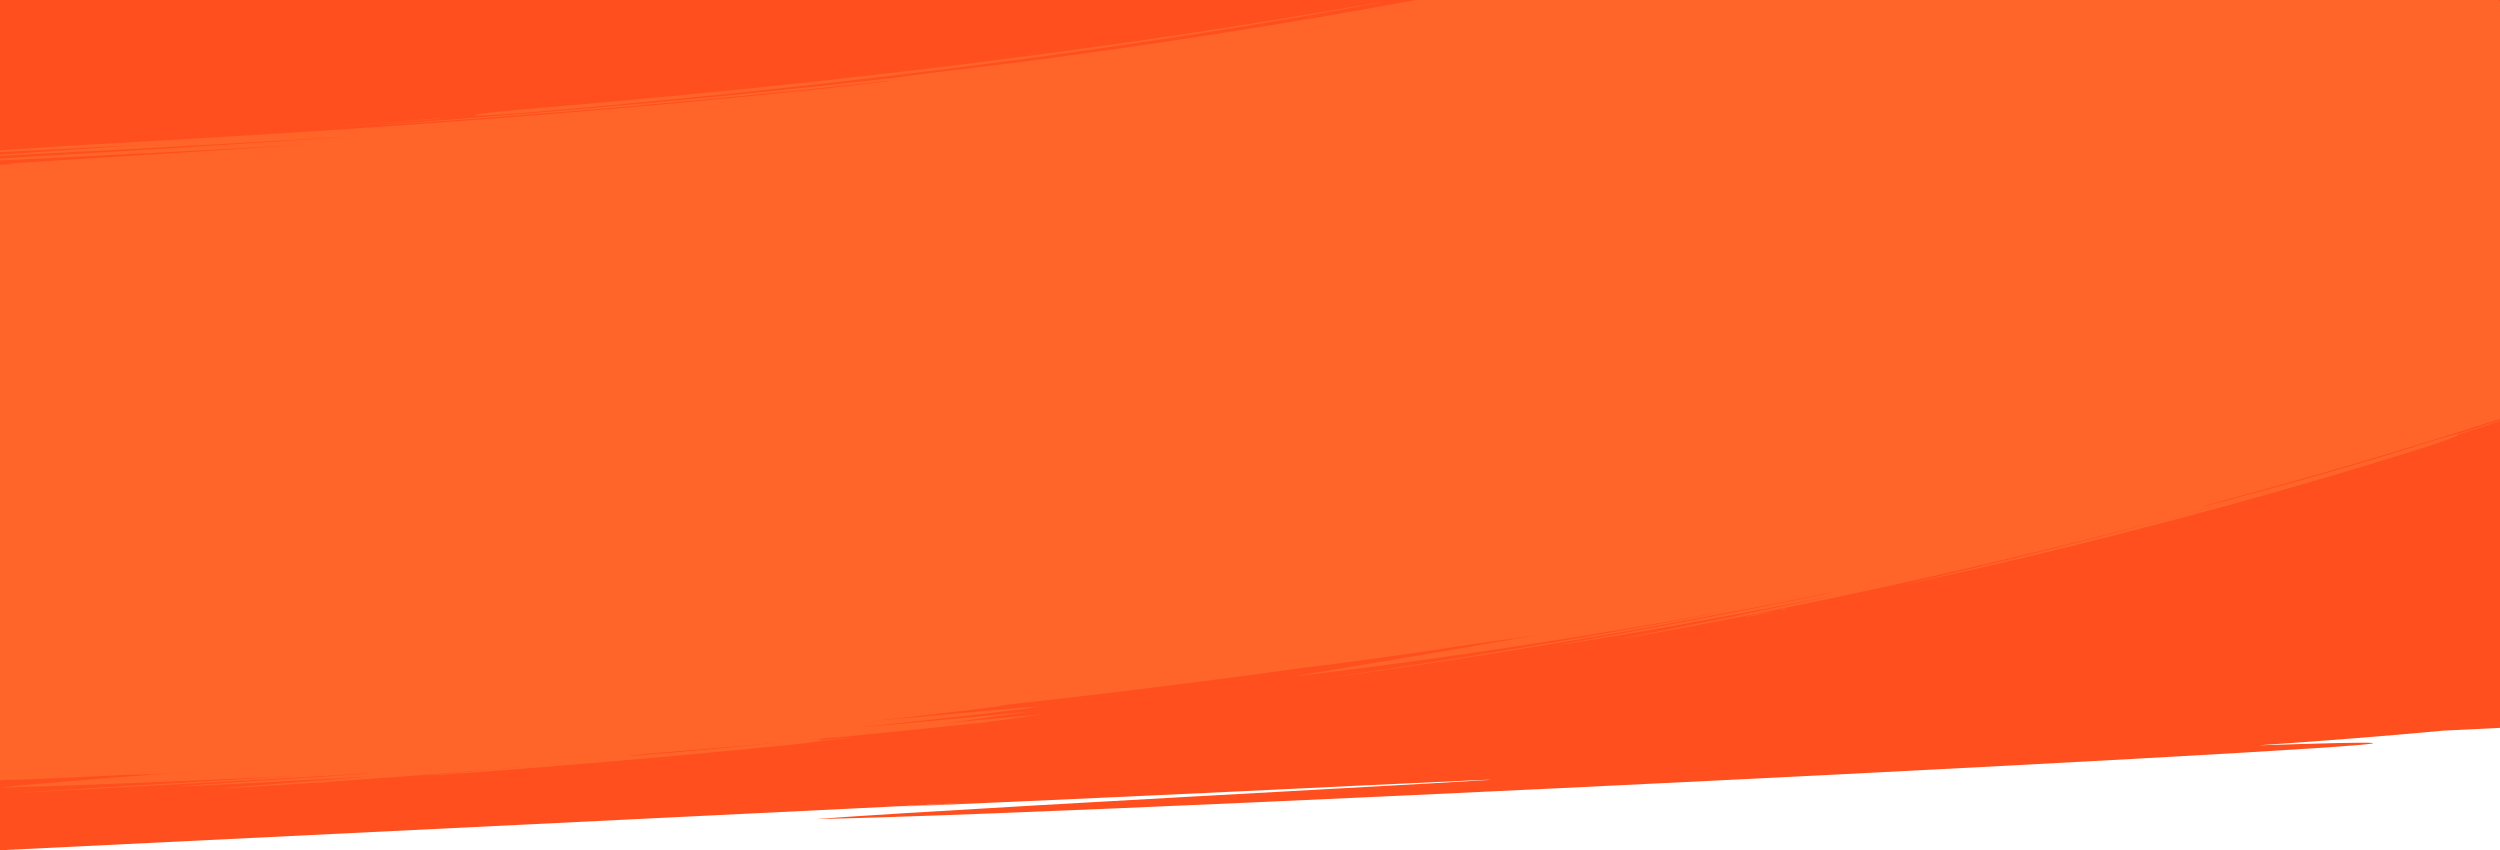
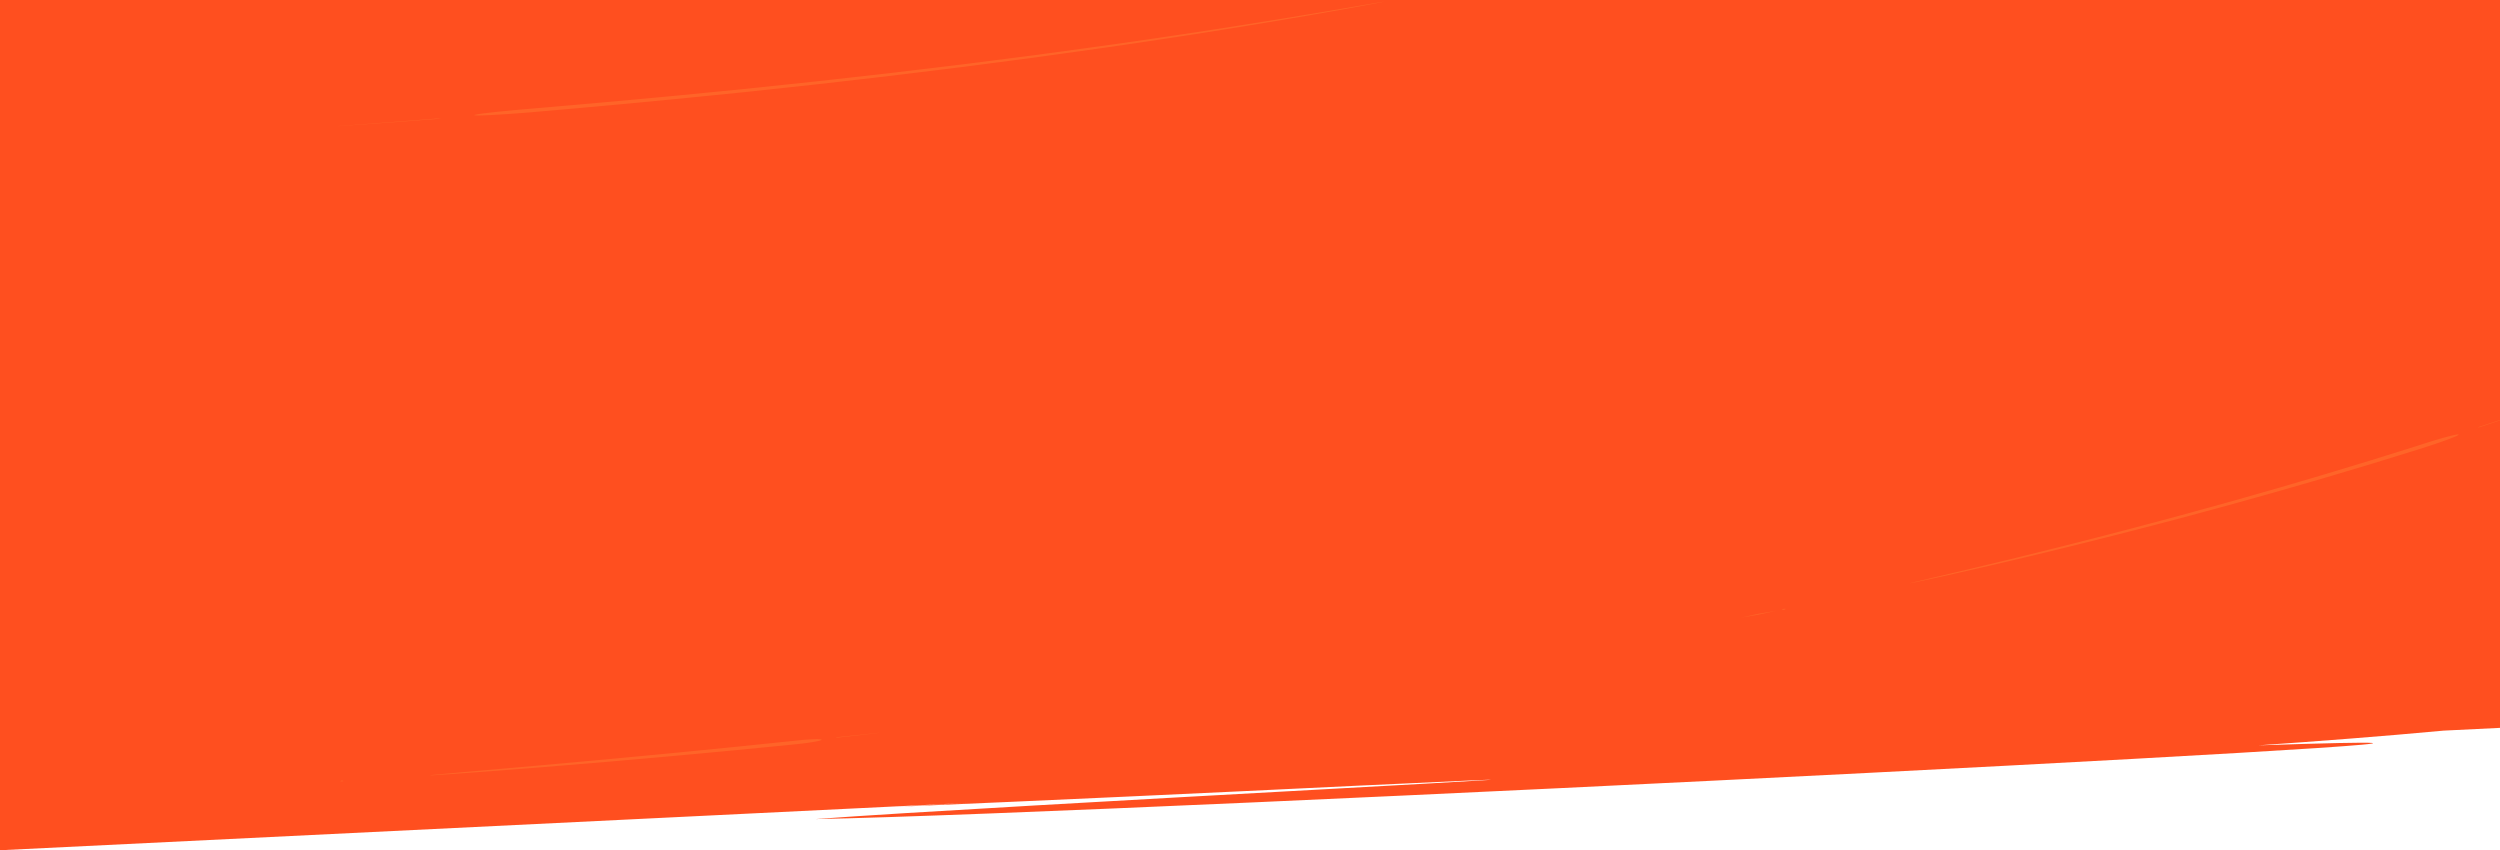
<svg xmlns="http://www.w3.org/2000/svg" width="1920" height="653" viewBox="0 0 1920 653" preserveAspectRatio="none">
  <defs>
    <clipPath id="clip-path">
      <path id="Union_104" data-name="Union 104" d="M0,624V0H1920V548.563c-133.481,7.689-330.078,17.841-533.652,27.624l-.54.028c-332.176,15.962-682.857,30.944-807.967,32.614,166.557-13.18,963.926-53.417,526.078-33.1-143.108,6.824-303.662,14.079-446.849,19.9,105.308-6.021,239.69-13.027,345.57-18.5q-33.725,1.286-67.455,2.513L12.034,624Zm1315.873-31.533c61.169-2.372,2.009,1.1-41.516,3.19-12.148.583-23.082,1.061-29.838,1.271-14.6.569-22.341.8-25.082.8C1207.477,597.732,1290.771,593.256,1315.873,592.467Zm-3.922-.674c-16.31.308,167.229-8.888,223.444-11.236,140.6-6.274,4.312.811-95.755,5.62-27.87,1.338-52.954,2.5-68.436,3.149-22.585,1.006-38.024,1.675-47.62,2.059-2.486.124-5.089.245-7.684.341-2.3.088-3.571.124-4.065.124C1311.461,591.849,1311.534,591.829,1311.951,591.793Zm184.4-11.819c245.017-11.271,220.56-13.673,338.724-21.045-156.061,8.265-314.827,17.792-471.217,21.527,145.2-8.857,281.179-14.94,415.477-20.95,46.986-2.1,93.769-4.2,140.668-6.394v3.035c-20.237,1.064-31.461,1.814-24.154,2.039,8.947-.271,16.926-.5,24.154-.7v3.936c-56.6,2.862-120.309,6-181.807,8.953-134.874,6.479-259.085,12.1-274.165,12.1C1458.5,582.478,1467.649,581.721,1496.347,579.975Zm52.4-5.407c61.165-2.377,2,1.094-41.521,3.185-12.146.583-23.087,1.061-29.836,1.272v0c-14.587.568-22.332.8-25.078.8C1440.319,579.83,1523.63,575.353,1548.746,574.568Zm67.616-1.512h0c1.054-.045,2.106-.095,3.153-.124,3.652-.046,1.35.113-1.788.264-2.568.123-5.7.241-6.6.241C1610.308,573.438,1611.344,573.34,1616.361,573.056Zm37.272-3.012v0c-4.136.285-8.453.519-12.6.719-6.2.283-9.19.391-10,.391C1628.676,571.156,1644.727,570.24,1653.634,570.043Z" fill="#ff6428" stroke="rgba(0,0,0,0)" stroke-miterlimit="10" stroke-width="1" />
    </clipPath>
  </defs>
  <g id="Group_161162" data-name="Group 161162" transform="translate(0 -84)">
    <g id="Group_25017" data-name="Group 25017" transform="translate(0 84)">
-       <rect id="Rectangle_9160" data-name="Rectangle 9160" width="1920" height="653" fill="#fff" />
      <path id="Path_32919" data-name="Path 32919" d="M-136,366H-2056v652.984l743.5-36.392c-18.9,1.036-37.232,2.055-54.557,3.037,113.233-4.814,240.208-10.707,353.394-16.2,346.291-16.433-284.392,15.693-416.211,25.641,241.116-4.612,1542.863-70.986,1108.262-56.641,47.422-3.275,94.809-6.9,142.121-11.291l-.121,0L-136,925Z" transform="translate(2056 -366)" fill="#ff4f1f" />
    </g>
    <g id="Mask_Group_168" data-name="Mask Group 168" transform="translate(0 84)" clip-path="url(#clip-path)">
      <g id="Group_25018" data-name="Group 25018" transform="matrix(0.998, 0.07, -0.07, 0.998, -28.616, -258.907)">
        <path id="Path_32812" data-name="Path 32812" d="M13.622,2.508l-.461.132-.468.115v.019C7.985,4.109,3.677,5.348-.2,6.483,2.54,5.873,6.9,4.831,12.642,3.417v.019L13.1,3.3l.468-.115V3.17L20.33,1.237,26.451-.577c-2.738.627-7.085,1.7-12.831,3.1Z" transform="translate(1413.139 629.064)" fill="#ff6428" />
        <path id="Path_32813" data-name="Path 32813" d="M382.207-.181,375.761,2.4,362.12,7.734l-19.755,7.725-24.958,9.526c-4.534,1.718-9.214,3.533-14.081,5.345L288.3,35.91,272.51,41.772c-5.372,2-10.9,3.957-16.479,5.988C244.851,51.8,233.376,56,221.638,60.093,209.915,64.2,198.091,68.454,186.169,72.5c-47.532,16.424-95.113,31.98-130.894,43.262l-24.412,7.656L20.7,126.609l-8.644,2.668L-.026,133.053l-3.162,1.024a6.615,6.615,0,0,0-1.061.394,7.3,7.3,0,0,0,1.133-.265l3.234-.9,12.223-3.527,8.714-2.548,10.235-3.075,24.552-7.429c35.969-10.988,83.742-26.287,131.457-42.5,11.967-3.991,23.836-8.192,35.6-12.258,11.781-4.044,23.3-8.209,34.519-12.2,5.6-2.011,11.147-3.953,16.539-5.931l15.843-5.81,15.084-5.534c4.884-1.8,9.581-3.6,14.13-5.3l25.046-9.456,19.822-7.675,13.684-5.3,6.462-2.574C397.6-3.239,408.186-8.16,407.672-8.809S395.758-5.6,382.207-.181Z" transform="translate(1545.027 465.677)" fill="#ff6428" />
        <path id="Path_32814" data-name="Path 32814" d="M1.657.047,1.65.029,1.593.054,1.528.062,1.536.08C.958.339.436.591-.026.837A12.065,12.065,0,0,0,1.812.726l.008.018L1.876.719,1.942.711,1.934.693Q2.8.3,3.5-.063A11.939,11.939,0,0,0,1.657.047Z" transform="translate(1443.636 626.552)" fill="#ff6428" />
        <path id="Path_32815" data-name="Path 32815" d="M42.331-.257l-4.6,1.9L23.7,7.5,2.09,16.332A12.916,12.916,0,0,0-.554,17.59,14.5,14.5,0,0,0,2.3,16.6L23.848,7.688,37.816,1.749,42.375-.2l1.27-.552c.29-.129.441-.2.441-.2s-.165.058-.464.178Z" transform="translate(1967.451 432.906)" fill="#ff6428" />
-         <path id="Path_32816" data-name="Path 32816" d="M2170.55,359.458l-11.495,5.171c-4.275,1.927-8.933,4.043-13.887,6.2L2129.81,377.6c-5.257,2.308-10.542,4.706-15.836,6.969-10.555,4.565-20.747,9.039-29.336,12.835l36.184-17.121,26.645-12.914c7.62-3.752,13.257-6.592,14.815-7.366-.38.044-5.061,2.106-13.337,5.852l-35.207,15.631c-29.9,13.148-71.874,31.15-120.742,50.742l15.41-6.454,7.836-3.276,7.843-3.356,15.755-6.751c5.25-2.254,10.515-4.477,15.669-6.769,10.333-4.556,20.556-9,30.315-13.352l27.792-12.546c8.676-3.989,16.69-7.741,23.873-11.082l10.09-4.722,8.565-4.132c5.189-2.513,9.3-4.524,12.088-5.925a29.306,29.306,0,0,0,4.2-2.269,30.432,30.432,0,0,0-4.195,1.644c-2.657,1.132-6.5,2.813-11.312,4.946-9.578,4.312-23.219,10.218-38.955,17.156-3.922,1.748-8.033,3.495-12.24,5.3l-12.917,5.555-13.406,5.76-13.807,5.8c-9.274,3.9-18.62,7.875-27.958,11.668l-13.843,5.695c-4.57,1.872-9.052,3.757-13.514,5.526,3.181-1.316,6.256-2.635,9.248-3.925l8.758-3.764L2044.466,406c10.179-4.432,19.16-8.461,27.19-12.01,8.043-3.533,15-6.745,21.12-9.543l15.936-7.306c4.562-2.071,8.32-3.905,11.537-5.412l7.989-3.787c4.326-2.051,6.823-3.232,8.532-4.008-.72.323-1.188.3-3.366.94q20.807-9.567,41.207-19.273l-368.1-383.9q-9.339,4.451-18.824,8.862l-9.546,4.207-16.744,7.4c-3.271,1.47-6.816,3.011-10.6,4.644l-12.009,5.217-6.5,2.83-6.866,2.919L1710.75,4.009c-5.076,2.184-10.427,4.362-15.938,6.652s-11.209,4.662-17.115,7.07c-23.639,9.617-50.325,20.165-79.433,31.217l-16.116,5.787c-5.529,1.985-11.184,4.072-17.072,6.132l-18.122,6.45-4.69,1.678-4.783,1.669-9.767,3.421c78.868-28.747,144.826-56.471,191.209-77.43l8.5-3.816c2.762-1.238,5.411-2.488,8.007-3.679l14.63-6.769c4.584-2.1,8.77-4.143,12.671-5.989l10.68-5.1,4.576-2.19,4.021-1.977,6.437-3.179c3.564-1.765,5.658-2.811,6.162-3.076-.826.3-4.969,2.121-12.035,5.289l-5.85,2.617-6.961,3.052-16.984,7.478c-25.4,11.007-61.34,26.276-105.382,43.581-44.081,17.248-96.16,36.651-153.526,56.116L1483.072,82.7c-3.613,1.235-7.276,2.426-10.934,3.65L1449.972,93.7l-22.589,7.315c-3.782,1.238-7.6,2.446-11.434,3.649l-11.524,3.636c-30.833,9.7-62.519,19.323-94.687,28.648,32.786-9.677,64.394-19.5,94.625-29.219l11.275-3.638c3.742-1.2,7.461-2.4,11.136-3.636l21.857-7.246c7.2-2.4,14.263-4.843,21.269-7.218l10.433-3.554,10.25-3.584c27.209-9.411,52.652-18.767,76.341-27.561,23.6-8.912,45.422-17.3,65.073-25.211,39.373-15.736,70.406-29.106,91.666-38.435l24.285-10.886c2.77-1.241,4.836-2.233,6.239-2.882l1.575-.746.393-.193a.733.733,0,0,0,.126-.071,1.1,1.1,0,0,0-.186.069l-.533.229-2.091.925c-1.841.826-4.575,2.057-8.193,3.632l-13.333,5.868-8.5,3.738-9.737,4.182c-27.469,11.853-67.505,28.57-117.754,47.855-6.266,2.43-12.752,4.821-19.338,7.318l-10,3.766c-3.367,1.269-6.8,2.5-10.255,3.779l-21.146,7.739-22.033,7.869c-29.95,10.576-62.118,21.523-96.167,32.569-68.1,22.082-143.765,44.474-223.706,65.751l-4.837,1.033c41.953-11.243,82.9-22.811,120.577-34.038,37.688-11.212,72.137-22.033,101.242-31.577l10.684-3.479,10.133-3.39,18.655-6.248,30.007-10.361,19.058-6.823,4.976-1.825a14.077,14.077,0,0,0,1.67-.673,15.923,15.923,0,0,0-1.8.537l-5.165,1.711-19.585,6.655-30.7,10.242-19.041,6.212L1418.849,99.5l-10.891,3.464-11.373,3.621-5.86,1.866-5.995,1.862-25.037,7.761-26.659,8.061-28.073,8.286c-38.279,11.166-79.79,22.693-122.237,33.864,34.137-9.308,67.141-18.717,97.391-27.662s57.7-17.5,80.894-24.855c11.557-3.742,22.1-7.107,31.344-10.154l23.773-7.922c6.543-2.2,11.608-3.984,15.062-5.181l3.919-1.387a11.394,11.394,0,0,0,1.315-.512,10.466,10.466,0,0,0-1.241.353l-3.569,1.137L1418,96.548c-11.844,3.785-28.851,9.363-49.888,15.933-10.479,3.348-22.031,6.834-34.338,10.646l-19.12,5.768-9.976,3-10.264,3.021c-6.931,2.026-13.99,4.152-21.242,6.223l-22.122,6.366c-15.037,4.237-30.534,8.619-46.4,12.94-31.706,8.687-64.738,17.4-97.681,25.759-32.954,8.338-65.823,16.311-97.133,23.668-31.3,7.385-61.094,14.026-87.814,19.914s-50.474,10.761-69.629,14.8l-15.6,3.179-14.151,2.76-23.4,4.565c-13.276,2.6-21.728,4.247-24.247,4.694-13.226,2.481-25.167,4.906-33.912,6.849l-18.222,3.436-18.269,3.3-36.388,6.581-36.016,6.256-17.744,3.079c-5.881,1.013-11.74,1.967-17.546,2.942l-34.265,5.716c-11.212,1.861-22.226,3.585-32.942,5.32l-15.863,2.549c-5.212.841-10.349,1.668-15.415,2.441L469.092,312.8c-9.408,1.466-18.433,2.868-27.042,4.142L417.6,320.618c-15.355,2.34-28.8,4.267-39.871,5.9l-25.734,3.8-6.793,1.007-1.74.274a4.034,4.034,0,0,0-.584.114,4.087,4.087,0,0,0,.572-.048l1.678-.2,6.532-.844c5.715-.76,14.08-1.928,24.725-3.407,21.3-2.936,51.656-7.3,87.987-12.714,72.652-10.86,169.1-26.317,264.37-43.78,1.362-.106,3.27-.322,5.647-.639l-9.736,1.813c-6.79,1.23-13.338,2.479-19.539,3.742-156.073,28.181-301.279,49.237-410.282,64.035-54.506,7.411-99.993,13.232-133.349,17.507l-60.663,7.7L-12.028,380.605c7.253-.879,116.016-13.714,178.318-21.607L99.449,368.36,21.942,379.307c.565.042,9.087-.936,24.262-2.763l64.178-7.845c27.167-3.313,59.674-7.3,96.2-11.9,18.267-2.286,37.525-4.782,57.638-7.363,20.1-2.654,41.057-5.346,62.664-8.3-36.174,5.195-74.752,10.442-112.249,15.471-37.51,4.989-73.945,9.738-105.86,13.875-31.916,4.169-59.3,7.817-78.687,10.427-9.695,1.309-17.391,2.367-22.66,3.12-2.634.376-4.661.677-6.028.9a12.161,12.161,0,0,0-2.062.4,11.285,11.285,0,0,0,1.92-.112c1.255-.115,3.109-.3,5.511-.563,4.8-.517,11.8-1.31,20.585-2.329,17.573-2.038,42.308-4.982,70.994-8.436,57.373-6.791,130.523-15.683,193.7-23.992l-32.431,4.494L230.4,358.36l-49.475,6.665L112.9,374.094c-33.486,4.483-45.756,6.234-52.038,7.022,1.274-.158,1.894-.044,5.22-.185-26.945,3.425-52.521,6.707-76.04,9.83L84.455,854.247c2.956-.392,5.96-.788,8.993-1.187,1.166-.078,2.857-.224,5.04-.434,4.473-.43,11-1.126,19.229-2.045,16.464-1.837,39.759-4.564,67.146-7.832,9.76-.86,20.631-1.925,32.879-3.307-36.673,5.091-68.237,9.955-90.919,13.515s-36.444,5.913-37.465,6.138c1.59.1,29.492-2.692,71.459-7.226l33.928-3.7,38.11-4.208c13.268-1.488,27.035-3.044,41.11-4.686,14.076-1.626,28.458-3.331,42.956-5.092-59.114,7.837-111.583,14.477-149.114,19.432l-44.245,5.854-11.933,1.621-3.089.442a9.573,9.573,0,0,0-1.045.179,1.8,1.8,0,0,0,.351-.019l1.031-.107,4.03-.466,15.442-1.882,56.48-7.061c47.585-5.92,113.053-14.067,184.223-23.477.692-.008,1.411-.024,2.151-.048L271.115,842.283c-13.349,1.823-24.357,3.319-32.025,4.4-3.833.542-6.831.977-8.869,1.291a23.163,23.163,0,0,0-3.1.561,24.365,24.365,0,0,0,3.223-.244c2.095-.212,5.167-.549,9.088-1,7.842-.894,19.077-2.215,32.676-3.874,27.2-3.278,63.842-7.9,101.656-12.791l-80.3,11.964c-10.57,1.565-19.235,2.866-25.255,3.8-3.01.465-5.358.837-6.952,1.1a18.582,18.582,0,0,0-2.424.469,15.865,15.865,0,0,0,2.211-.191c1.44-.164,3.557-.423,6.272-.767,5.431-.688,13.257-1.716,22.853-3,19.192-2.576,45.466-6.184,73.807-10.2,14.173-1.985,28.856-4.134,43.438-6.226l42.783-6.293c27.467-4.119,52.009-7.839,68.626-10.457l23.021-3.3L552.32,806c5.7-.855,10.831-1.809,14.571-2.668,20.929-3.155,42-6.5,61.862-9.639,9.935-1.546,19.541-3.154,28.68-4.634l25.8-4.221c15.994-2.689,29.37-4.983,38.747-6.6l10.888-1.918c1.257-.225,2.217-.415,2.863-.546a5.757,5.757,0,0,0,.971-.231,5.786,5.786,0,0,0-.963.1l-2.774.4-10.5,1.605-37.373,5.917-52.745,8.179-29.7,4.5-15.25,2.3L572.029,800.8a21.64,21.64,0,0,0-2.475-.045l4.193-.616c2.917-.437,5.72-.937,8.367-1.481,67.037-10.06,128.6-20.073,174.652-27.876,11.51-1.96,22.071-3.708,31.485-5.357l24.727-4.33c14.034-2.461,22.962-4.012,25.5-4.5l47.023-9.8-28.844,4.612-23.842,3.92c-8.032,1.3-15.811,2.595-22.362,3.747l27.893-5.8L870.6,746.4c-.262-.069-3.857.467-10.239,1.5s-15.552,2.578-26.964,4.52l-40.486,6.7-11.845,1.965-12.449,2-26.454,4.258,23.4-4.191c7.927-1.419,15.93-2.809,23.792-4.269l44.377-8.124c13.345-2.531,24.787-4.721,32.877-6.321s12.83-2.614,12.774-2.793c-.052-.164-4.456.43-11.86,1.555s-17.811,2.78-29.869,4.74l-39.84,6.369c-7.022,1.12-14.107,2.3-21.123,3.4L756.1,760.972l25.878-4.649,20.71-3.872,28.438-5.4c13.964-2.77,19.069-3.843,21.7-4.312a21.411,21.411,0,0,1-2.414-.076c70.433-12.768,143.012-26.832,217.049-42.391q7.232-1.519,14.438-3.053c1.568-.278,3.567-.649,5.977-1.107,6.512-1.244,16.02-3.091,27.971-5.582,11.959-2.469,26.409-5.458,42.788-9.024,16.408-3.5,34.729-7.6,54.546-12.019,7.064-1.461,14.525-3.037,22.432-4.745l12.2-2.665,12.878-2.938c-52.712,13.15-98.425,24.18-131.315,32.072l-22.168,5.325-16.832,4c-9.313,2.225-14.69,3.539-15.431,3.746,1.169-.094,11.929-2.1,30.057-5.612l32.383-6.489c12.445-2.518,26.41-5.474,41.677-8.659,30.474-6.521,66.034-14.283,104.3-23.191s79.282-18.882,120.752-29.555c-42.224,11.21-82.257,21.344-118.536,30.263-18.165,4.4-35.346,8.6-51.44,12.376-16.066,3.843-31.033,7.279-44.652,10.434-27.257,6.262-49.205,11.185-64.344,14.525l-17.381,3.885-4.506,1.005-1.143.267a2.644,2.644,0,0,0-.379.1,3.849,3.849,0,0,0,.514-.083l1.506-.294c1.328-.269,3.307-.659,5.884-1.209l22.512-4.812c9.769-2.073,21.665-4.711,35.45-7.767,13.8-3.017,29.421-6.627,46.679-10.542,34.462-7.959,75.276-17.636,120.108-28.869s93.684-24.011,144.257-38.033l3.1-.613c-53.018,14.959-104.566,28.62-142.879,38.478l-13.71,3.545-12.343,3.136-19.959,5.089-12.763,3.269c-1.466.382-2.585.68-3.335.889a6.166,6.166,0,0,0-1.119.356,6.889,6.889,0,0,0,1.209-.2c.787-.16,1.949-.412,3.464-.749,3.029-.679,7.479-1.672,13.127-3.023l20.438-4.884c7.918-1.881,16.842-4.089,26.614-6.513,39.1-9.658,91.583-23.208,145.339-38.078-43.117,12.568-84.121,23.989-114.385,32.174l-10.81,2.956-9.71,2.609-15.654,4.222-9.958,2.735-2.6.731a4.939,4.939,0,0,0-.87.289,4.492,4.492,0,0,0,.827-.149l2.372-.544c2.073-.5,5.117-1.257,9.021-2.238l14.177-3.592c5.508-1.407,11.773-2.987,18.642-4.806,27.527-7.155,65.082-17.267,105.38-28.642s83.306-24.075,121.935-36l28.044-8.759c9.015-2.823,17.611-5.626,25.763-8.225,16.318-5.175,30.617-9.956,42.2-13.765,13.2-4.18,24.052-7.83,32.048-10.445l14.573-4.8c7.914-2.647,14.948-5.272,20.05-7.32,7.228-2.485,14.495-4.938,21.7-7.455l21.518-7.572,10.668-3.755c3.541-1.249,7.039-2.537,10.533-3.793L1842,499.089c6.818-2.438,13.456-4.948,19.989-7.368l19.151-7.125c12.423-4.689,24.139-9.213,35-13.358,21.607-8.443,39.67-15.54,52.2-20.7l14.576-5.97,3.827-1.6a10.812,10.812,0,0,0,1.284-.587,11.6,11.6,0,0,0-1.314.455l-3.747,1.428-14.136,5.517-10.06,3.956-5.71,2.245-6.166,2.369-28.518,10.975-33.879,12.724-37.958,13.9-20.128,7.178c-6.806,2.411-13.651,4.913-20.631,7.306l-21.015,7.3-10.574,3.667-10.637,3.6c-.871.136-2.063.391-3.53.752l5.8-1.96c4.029-1.382,7.9-2.75,11.5-4.182,92.535-31.829,175.7-64.175,237.068-89.554,7.711-3.124,14.989-6.255,21.97-9.179l19.84-8.376,32.611-14.127c18.373-8.179,30.083-13.351,33.389-14.874l30.37-14.615,30.11-14.87Z" transform="translate(0 0)" fill="#ff6428" />
        <path id="Path_32817" data-name="Path 32817" d="M2.78,9.407l8.154-1.146L35.85,4.722,49.317,2.8,61.249,1.046,73.973-.829a38.389,38.389,0,0,0,4.813-.87,39.369,39.369,0,0,0-4.887.568L61.182.768,49.257,2.551,35.8,4.509,10.907,8.144l-8.141,1.2L.492,9.683c-.524.079-.8.129-.8.129s.282-.029.809-.1Z" transform="translate(311.865 324.869)" fill="#ff6428" />
        <path id="Path_32818" data-name="Path 32818" d="M2.727.982,2.734,1,2.825.965l.1-.018L2.917.928C3.837.564,4.674.215,5.421-.118a27.015,27.015,0,0,0-2.77.4L2.643.26,2.552.3l-.1.018.008.018C1.54.7.7,1.046-.043,1.378A26.6,26.6,0,0,0,2.727.982Z" transform="translate(1253.856 142.672)" fill="#ff6428" />
        <path id="Path_32819" data-name="Path 32819" d="M19.485,5.658l.715-.217.722-.2.006-.02L40.915-.892C36.7.217,29.978,2.056,21.129,4.523l.005-.02-.715.218-.722.2-.006.02c-7.279,2.229-14,4.187-20.037,6.024,4.225-1.1,10.987-2.856,19.837-5.326Z" transform="translate(1265.872 129.804)" fill="#ff6428" />
        <path id="Path_32820" data-name="Path 32820" d="M39.509,115.471c5.916-.972,49.972-7.776,112.445-18.316l49.987-8.61,55.021-9.863,28.809-5.367,14.644-2.729c4.905-.91,9.83-1.825,14.752-2.8l29.715-5.778c9.937-1.948,19.926-3.828,29.84-5.882l29.706-6.036,14.756-3c4.911-.978,9.764-2.057,14.618-3.074L462.6,37.9c9.487-2.017,18.857-3.99,28.023-6.038,18.367-4.01,36.036-8.016,52.768-11.816l24.316-5.634c7.85-1.812,15.4-3.642,22.654-5.355s14.2-3.373,20.781-4.993L629.84-.5l30.276-7.577c8.368-2.137,14.919-3.849,19.381-5.019l5.085-1.354,1.295-.363a2.1,2.1,0,0,0,.427-.144,2.4,2.4,0,0,0-.459.078l-1.326.3-5.145,1.225L659.877-8.6,629.5-1.266l-18.744,4.44c-6.6,1.579-13.557,3.2-20.827,4.874s-14.831,3.464-22.694,5.239l-24.353,5.519c-16.754,3.724-34.445,7.657-52.83,11.6-9.174,2.013-18.554,3.95-28.048,5.933l-28.816,6.02c-4.858,1-9.714,2.063-14.628,3.024l-14.765,2.95L374.07,54.27c-9.918,2.023-19.912,3.872-29.853,5.791l-29.725,5.692c-4.923.958-9.851,1.858-14.757,2.755L285.085,71.2,256.27,76.488l-55.029,9.724-49.989,8.494C88.778,105.1,44.729,111.829,38.816,112.8,15.09,116.434-4,119.978-3.813,120.716S15.768,119.107,39.509,115.471Z" transform="translate(419.958 198.123)" fill="#ff6428" />
        <path id="Path_32821" data-name="Path 32821" d="M1.205-.007l0-.019-.041.015-.044,0L1.12,0Q.494.233-.015.473A5.753,5.753,0,0,0,1.226.679l0,.019L1.27.683l.044,0,0-.019C1.728.515,2.108.359,2.447.2A5.713,5.713,0,0,0,1.205-.007Z" transform="translate(349.144 835.536)" fill="#ff6428" />
-         <path id="Path_32822" data-name="Path 32822" d="M9.637.427,9.314.478,8.988.512l0,.018c-3.3.516-6.322,1-9.047,1.459,1.9-.136,4.939-.422,8.939-.84l0,.018L9.2,1.115l.326-.034,0-.017c3.3-.514,6.322-1,9.048-1.469-1.906.141-4.94.434-8.94.849Z" transform="translate(327.738 836.794)" fill="#ff6428" />
        <path id="Path_32823" data-name="Path 32823" d="M278.153-4.275c-2.507.48-21.2,3.7-47.814,8.35l-44.888,7.644c-16.265,2.754-33.507,5.564-50.659,8.426l-50.24,8.143L40.958,35.235c-12.733,2-23.315,3.686-30.709,4.892L1.678,41.551a25.686,25.686,0,0,0-3.01.586,26.067,26.067,0,0,0,3.071-.312c1.994-.244,4.913-.645,8.629-1.158,7.433-1.031,18.054-2.545,30.826-4.388s27.68-4.1,43.708-6.493l50.351-7.749c17.188-2.741,34.465-5.444,50.761-8.1,16.292-2.68,31.637-5.16,44.973-7.4,26.665-4.517,45.388-7.664,47.9-8.144,10.068-1.782,18.061-3.822,17.855-4.556S288.213-6.055,278.153-4.275Z" transform="translate(418.789 784.641)" fill="#ff6428" />
        <path id="Path_32824" data-name="Path 32824" d="M31.945-.516,28.5.083,17.973,1.954,1.844,4.784A6.917,6.917,0,0,0-.167,5.3a7.327,7.327,0,0,0,2.1-.213c.564-.11,8.417-1.486,16.106-2.918L28.532.2l3.43-.656.957-.19a2.812,2.812,0,0,0,.335-.077,2.968,2.968,0,0,0-.344.047Z" transform="translate(726.404 770.76)" fill="#ff6428" />
      </g>
    </g>
  </g>
</svg>